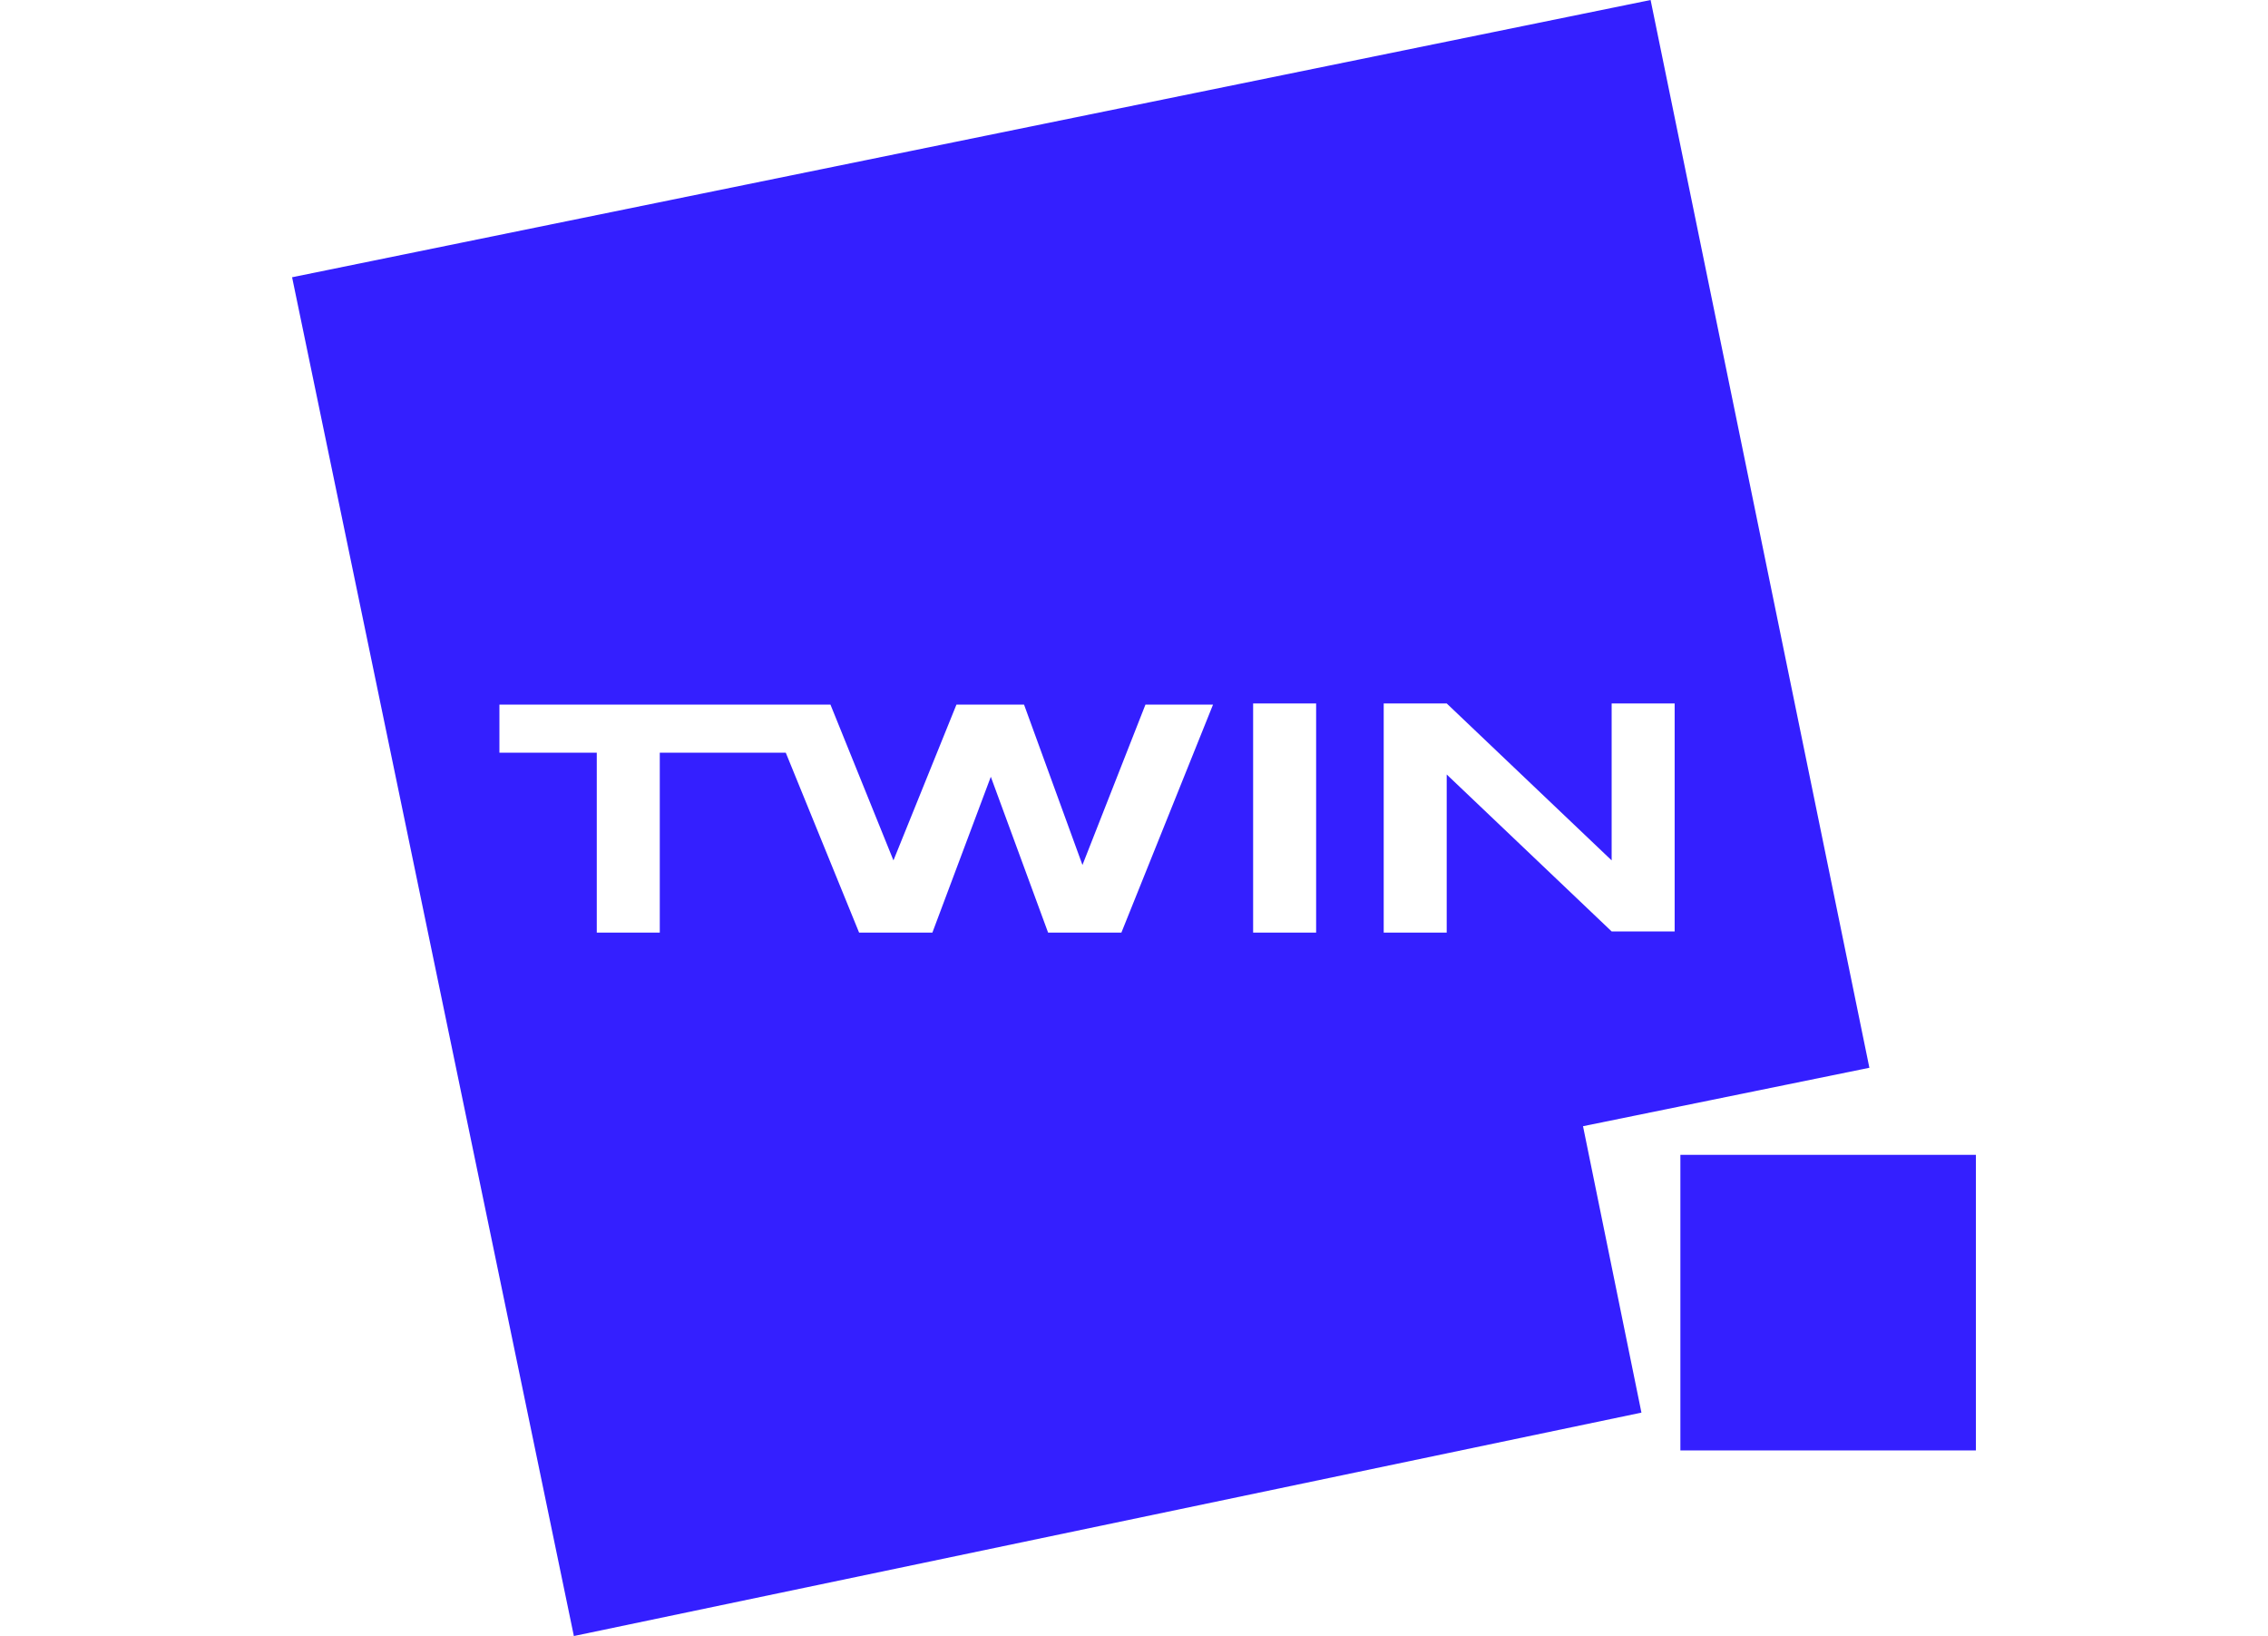
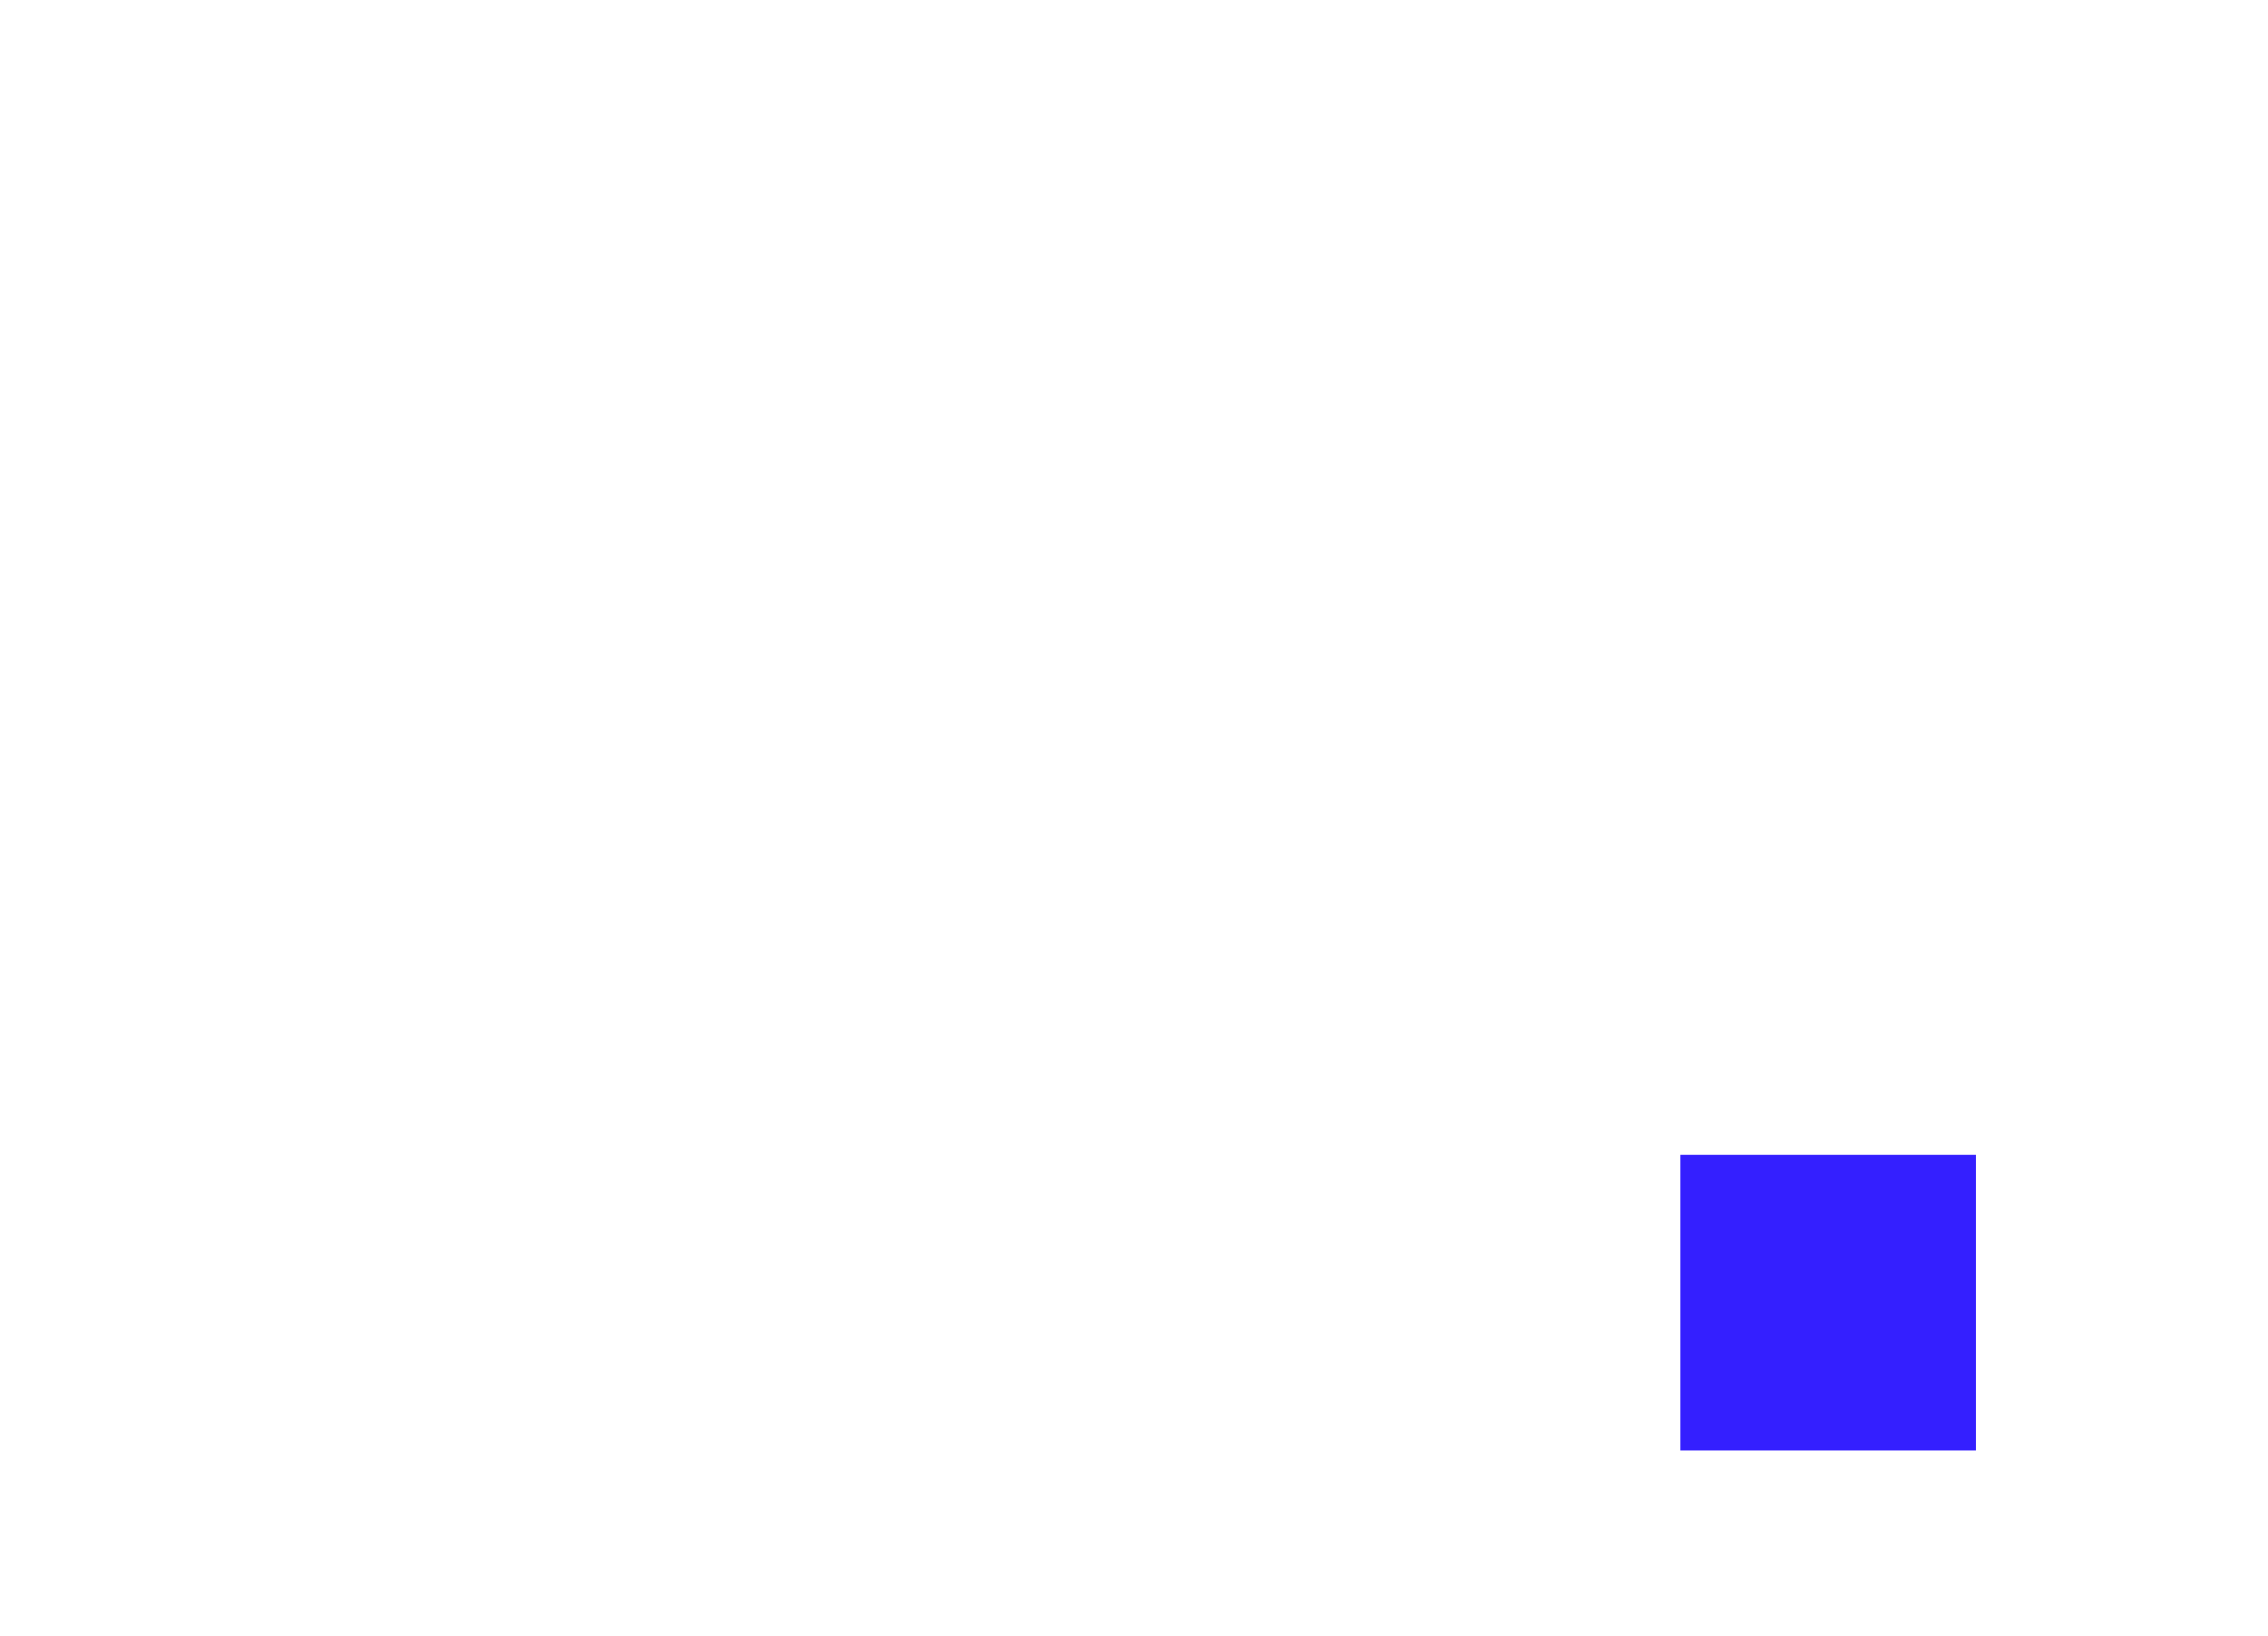
<svg xmlns="http://www.w3.org/2000/svg" version="1.1" id="Laag_1" x="0px" y="0px" viewBox="0 0 198 142.8" style="enable-background:new 0 0 198 142.8;" xml:space="preserve">
  <style type="text/css">
	.st0{fill:#341FFF;}
</style>
  <g>
    <rect x="146.7" y="100.8" class="st0" width="25.8" height="25.8" />
-     <path class="st0" d="M163.2,93.2L144.1,0L25.5,24.2l24.6,118.6l93.2-19.5l-5.1-25L163.2,93.2z M97.9,81.4h-6.4l-5-13.6l-5.1,13.6   H75l-6.4-15.7h-11v15.7h-5.5V65.7h-8.5v-4.2h28.9L78,75.1l5.5-13.6h5.9l5.1,14l5.5-14h5.9L97.9,81.4z M114.9,81.4h-5.5v-20h5.5   V81.4z M126.3,81.4h-5.5v-20h5.5l14.4,13.7V61.4h5.5v19.9h-5.5l-14.4-13.7V81.4z" />
  </g>
</svg>